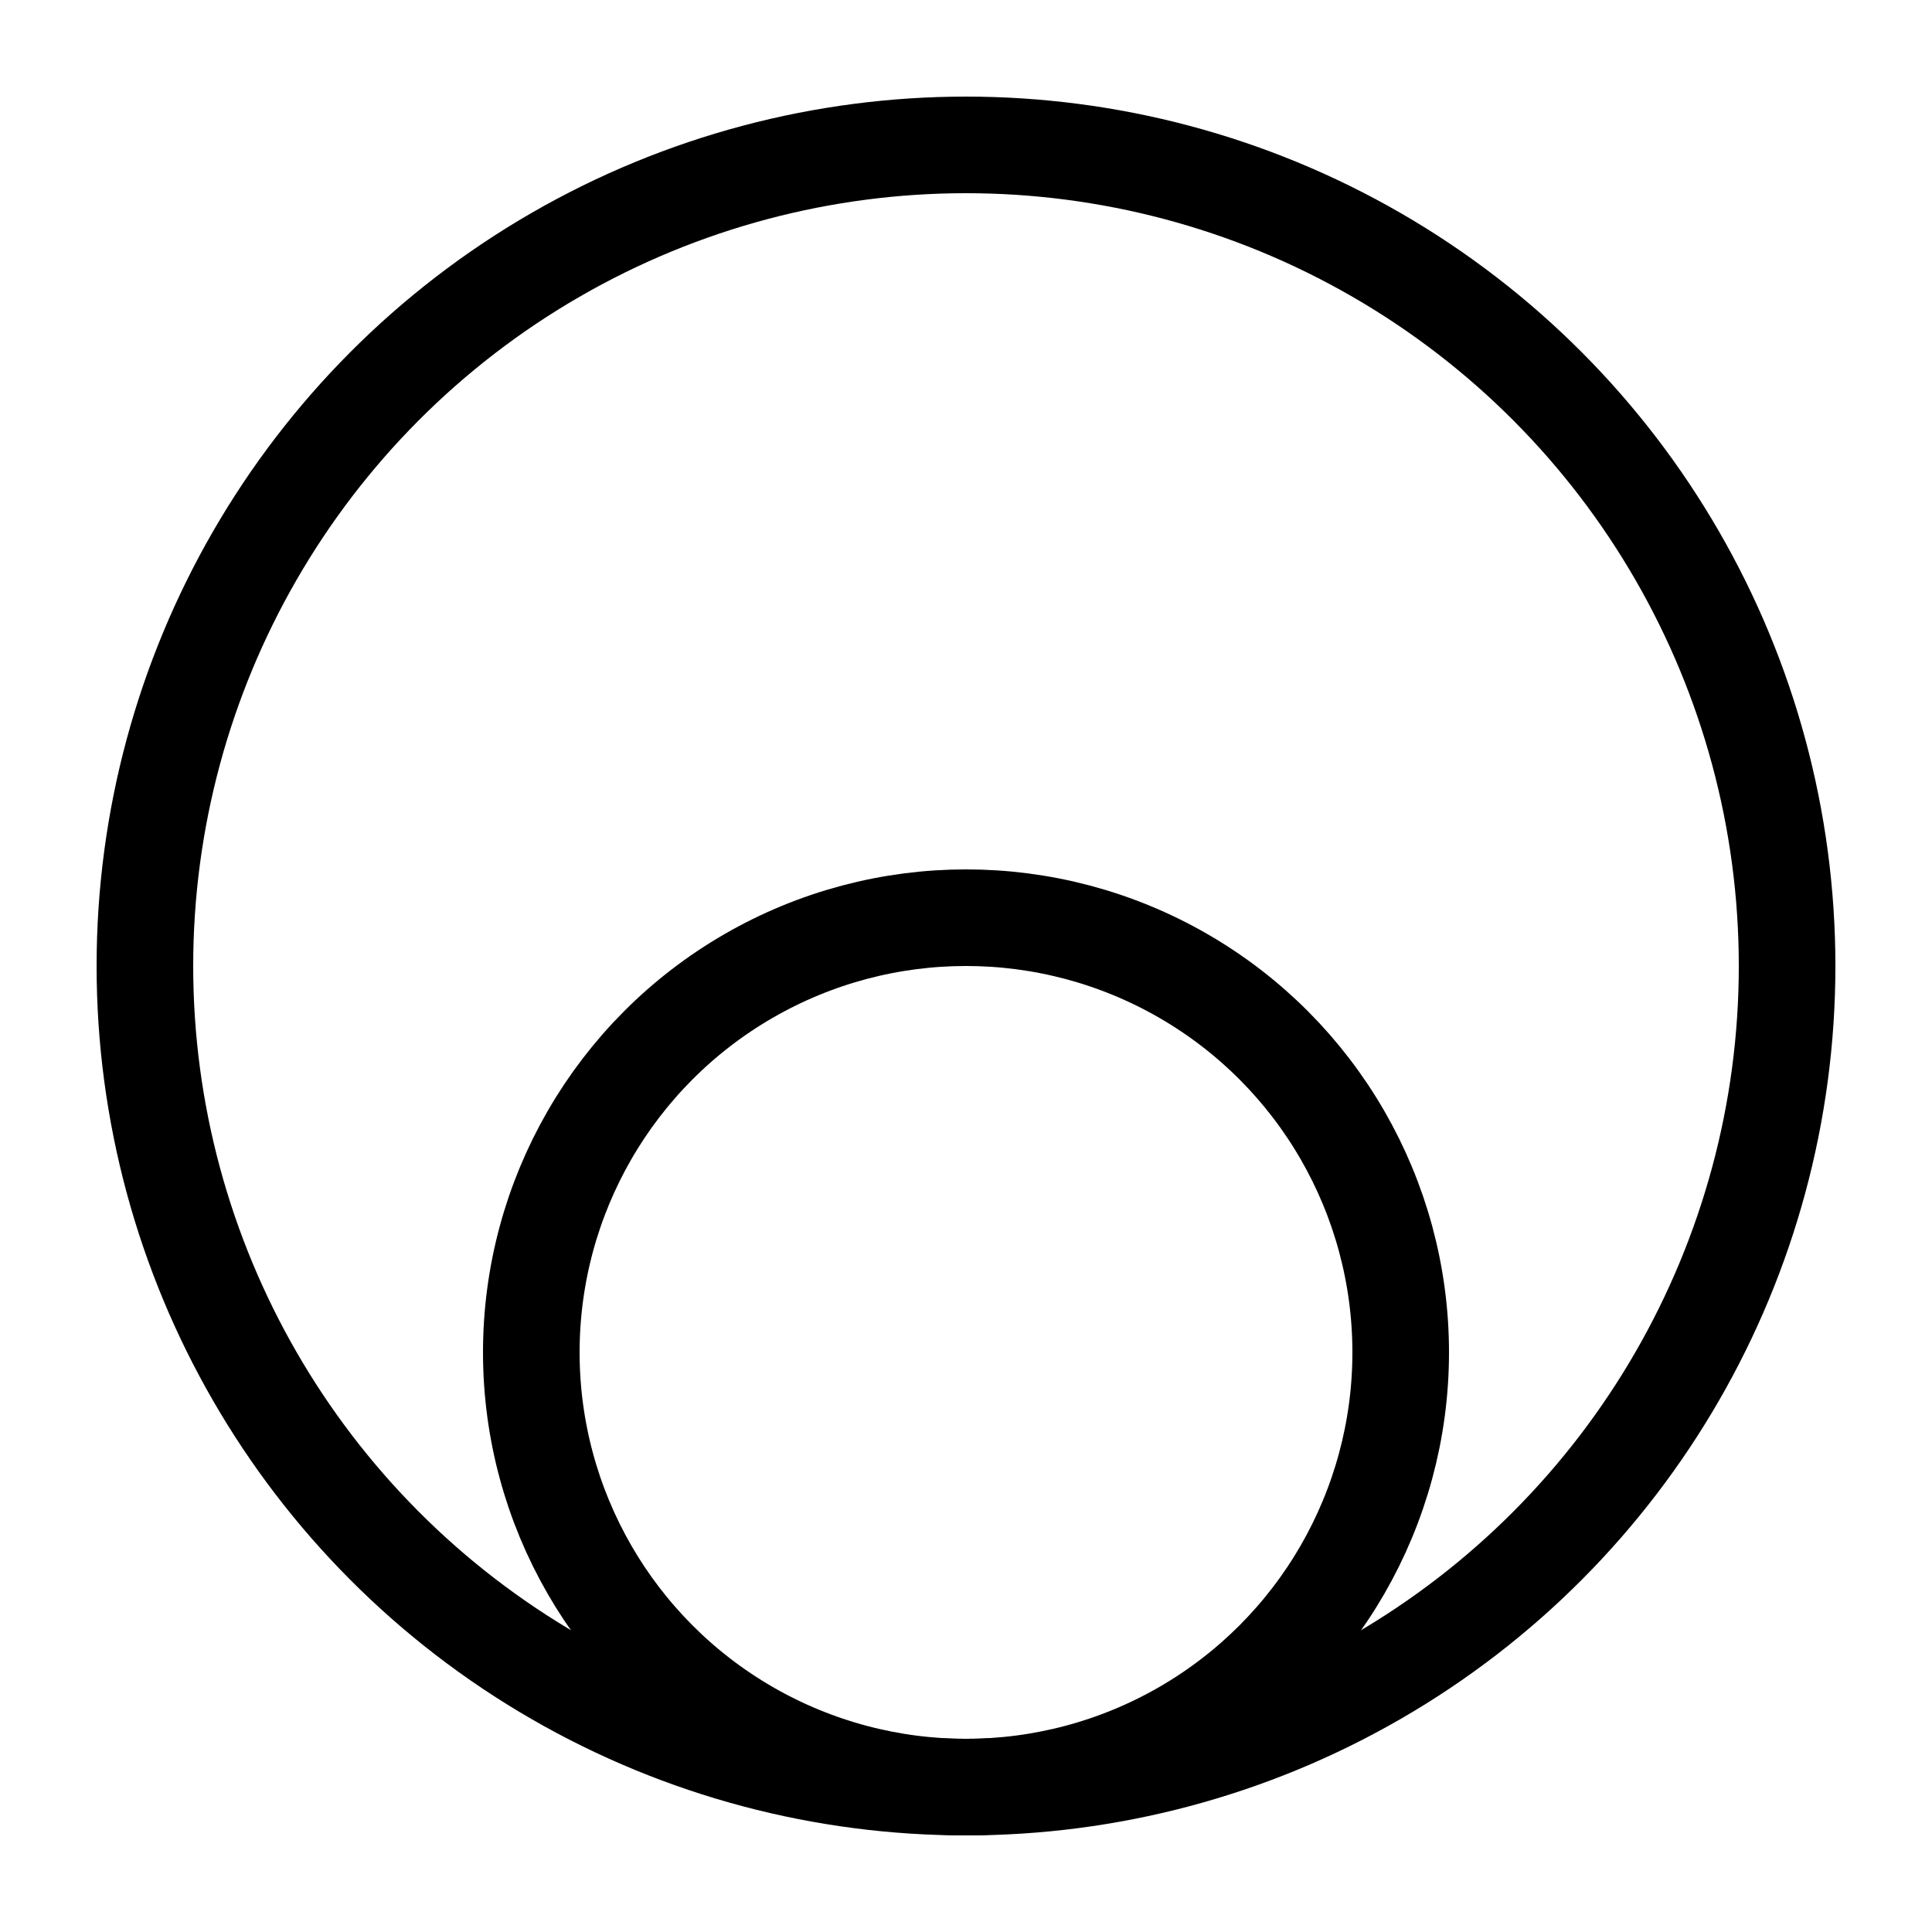
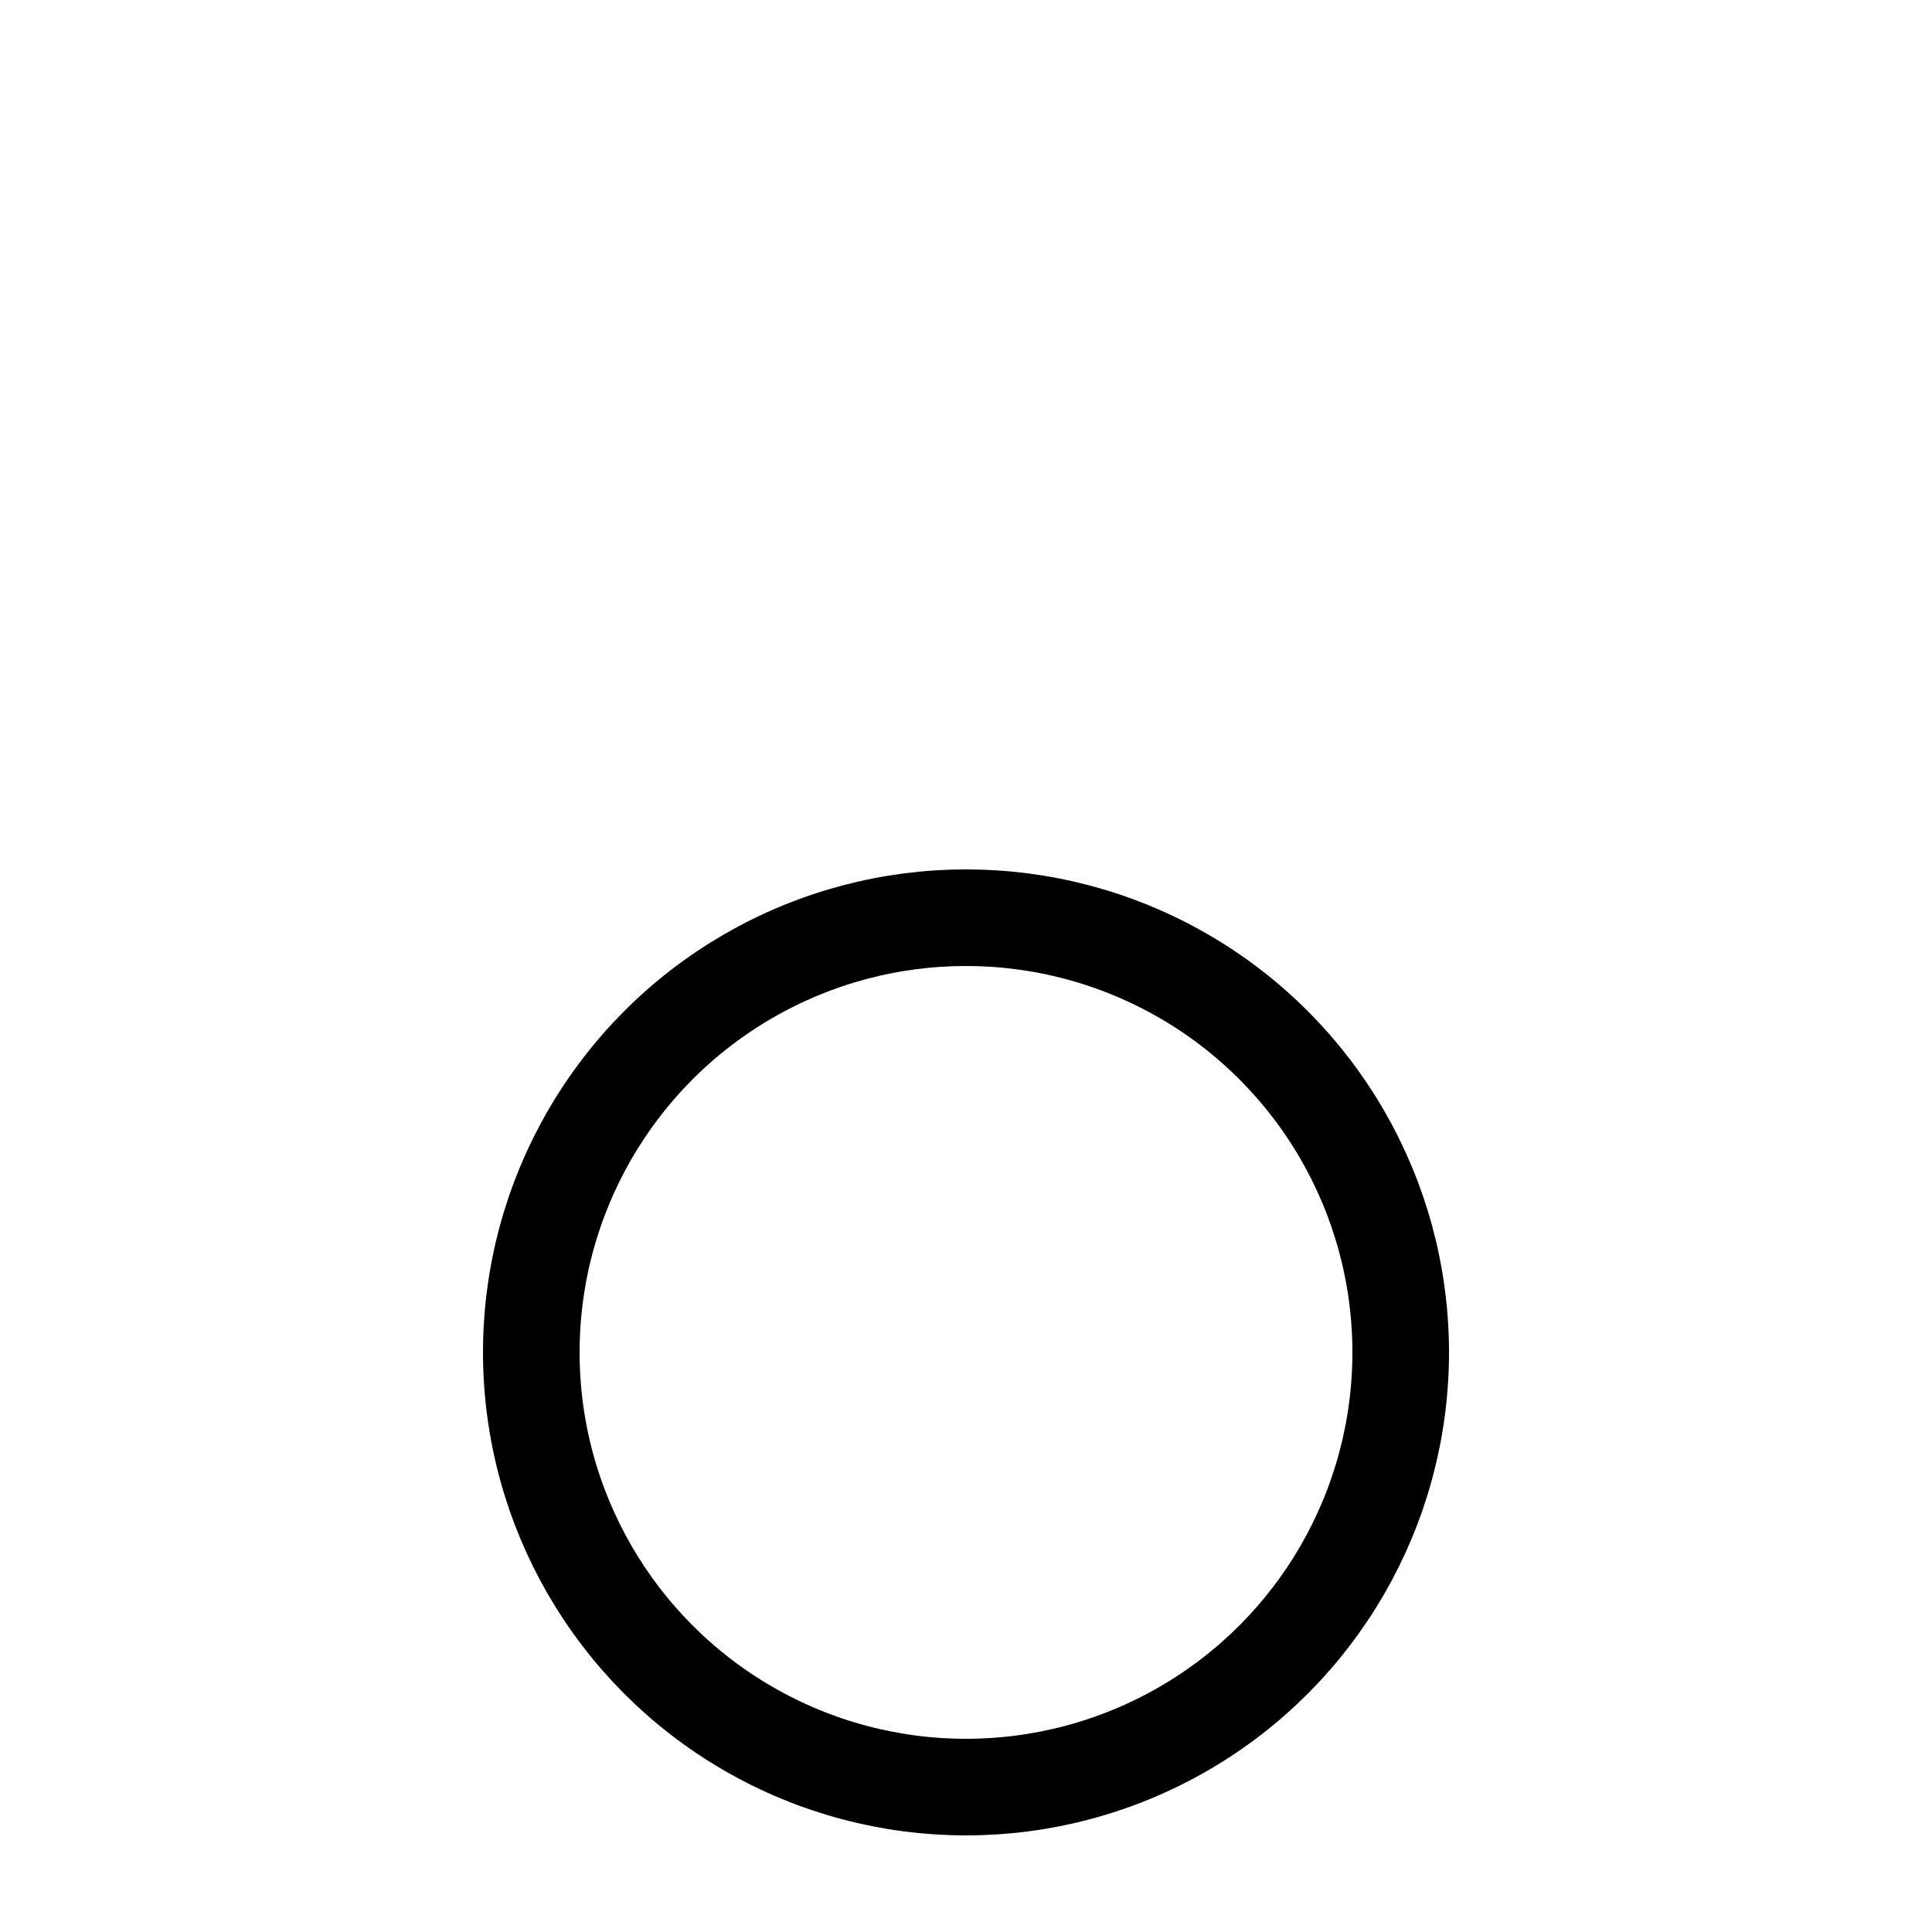
<svg xmlns="http://www.w3.org/2000/svg" width="40" height="40" viewBox="0 0 40 40" fill="none">
-   <circle cx="20" cy="20" r="17" stroke="black" stroke-width="2" />
  <circle cx="20" cy="28" r="9" stroke="black" stroke-width="2" />
</svg>